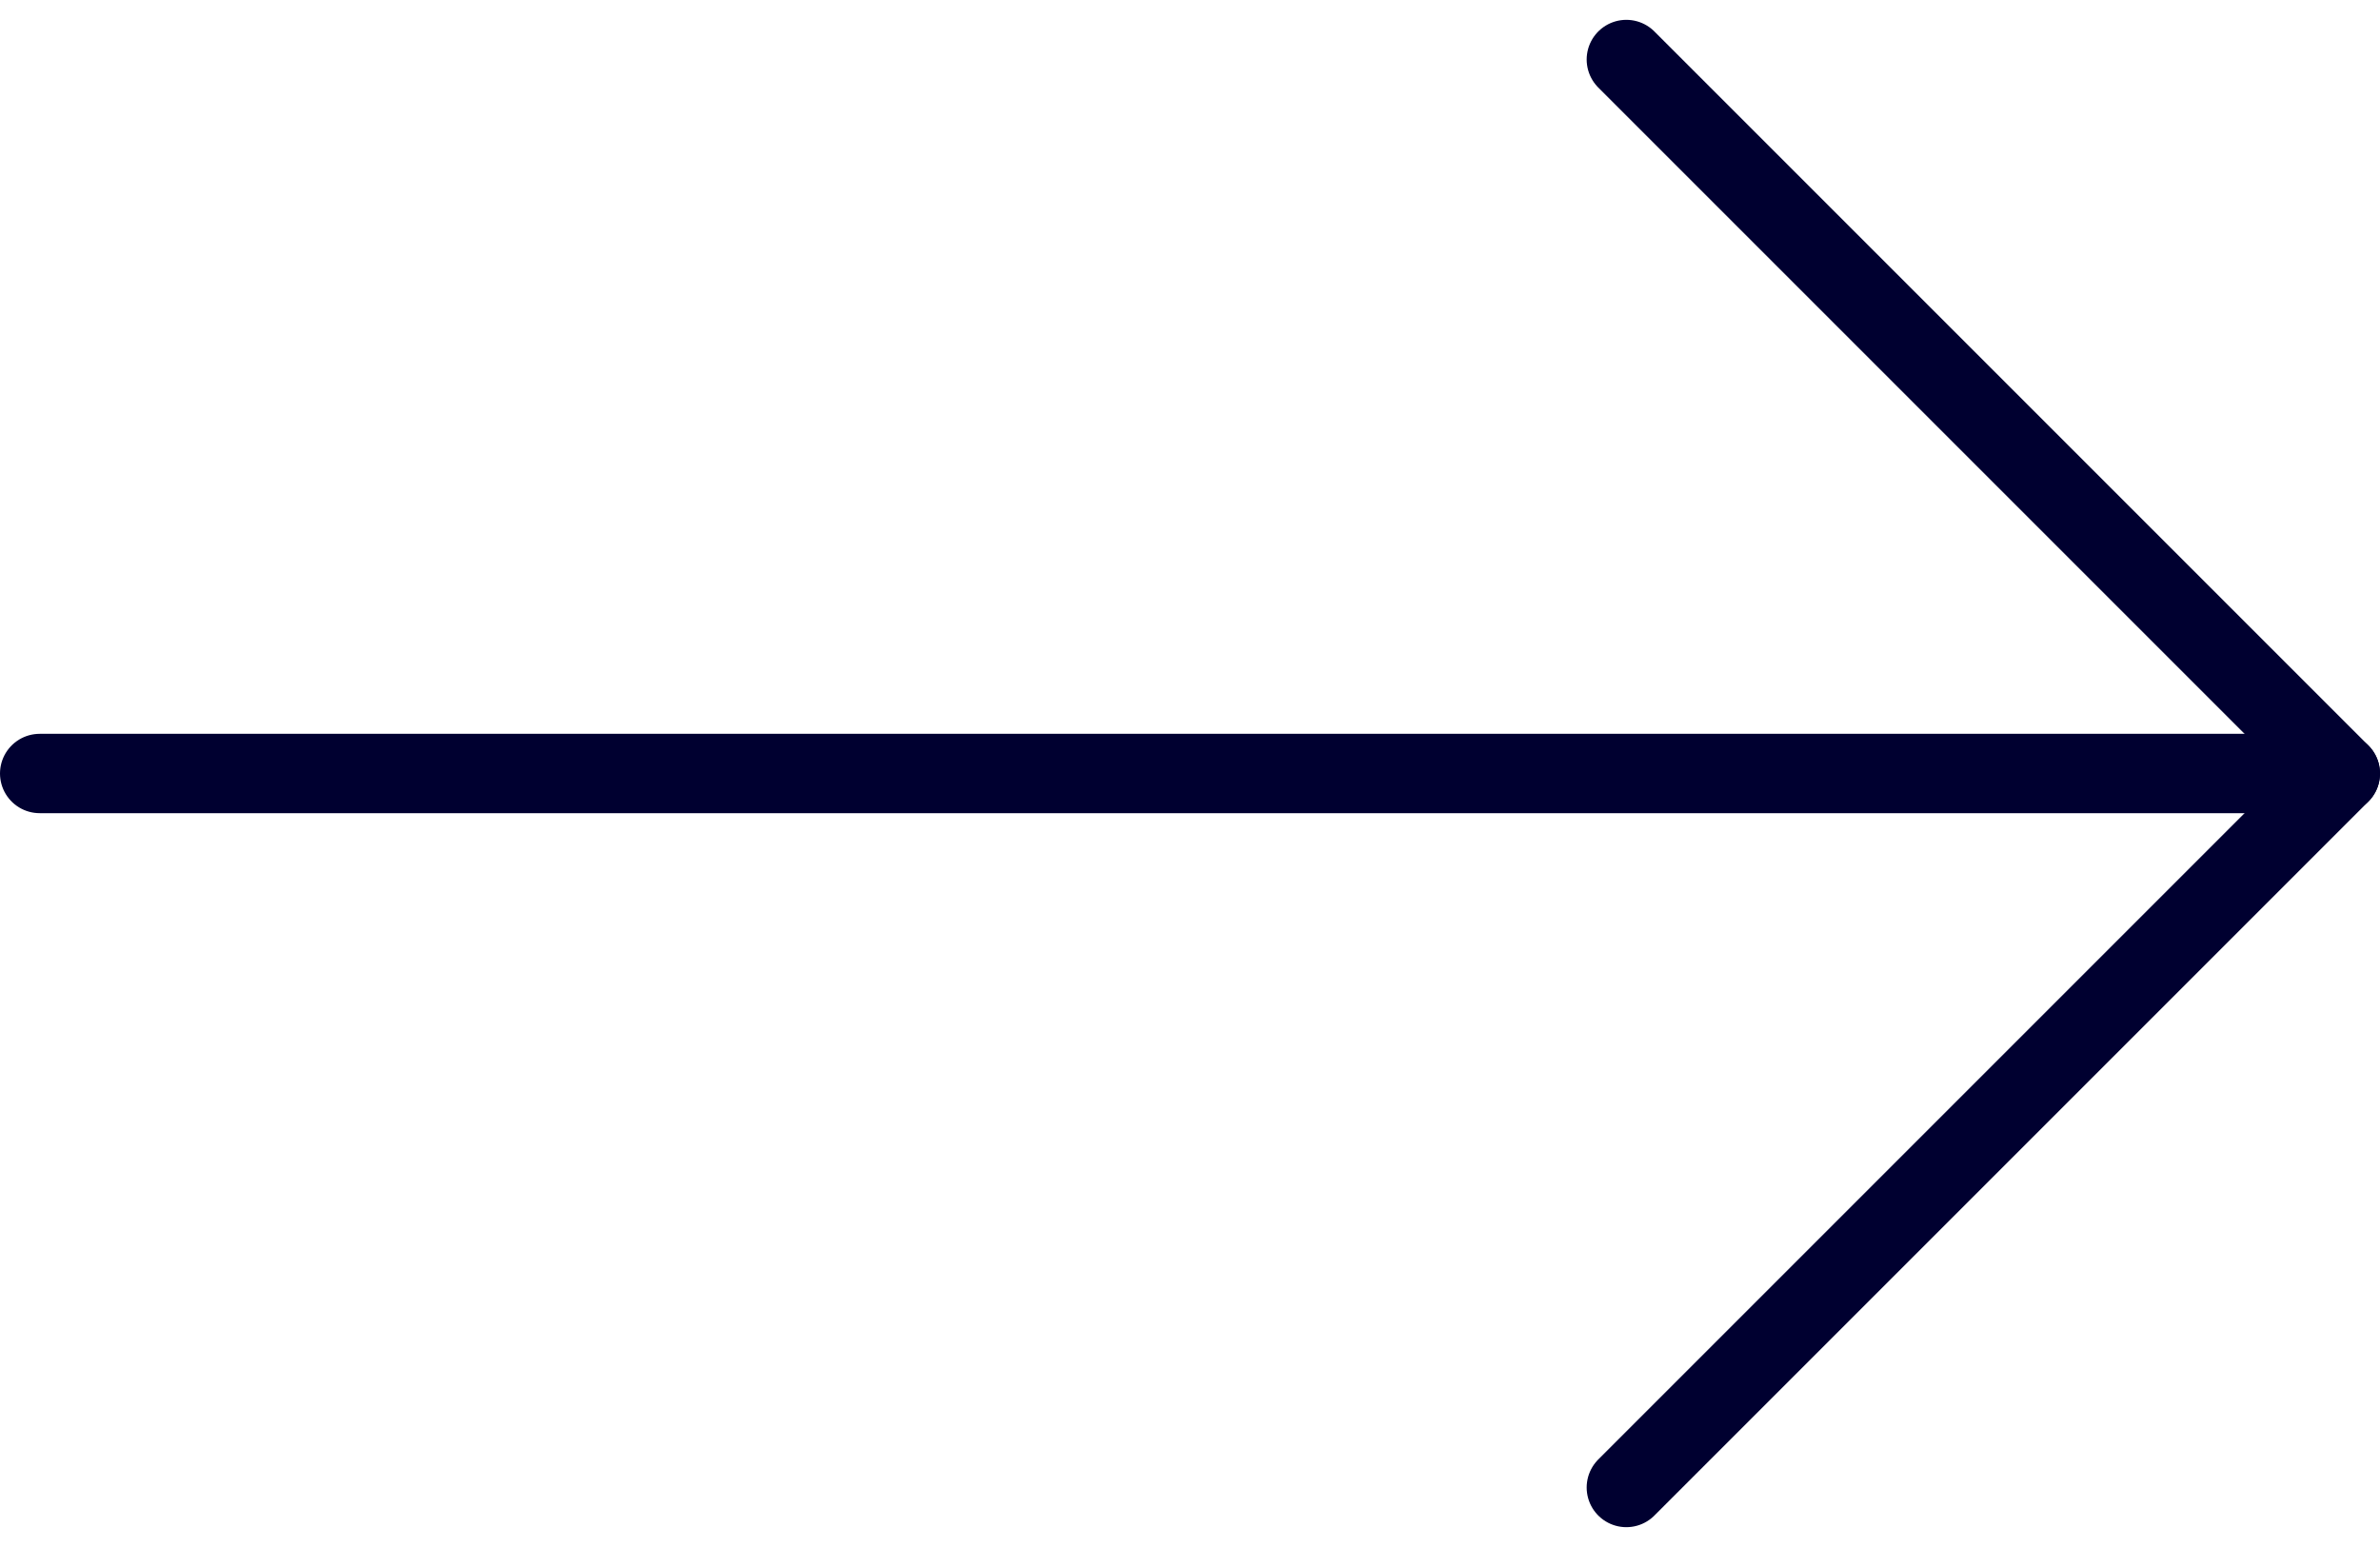
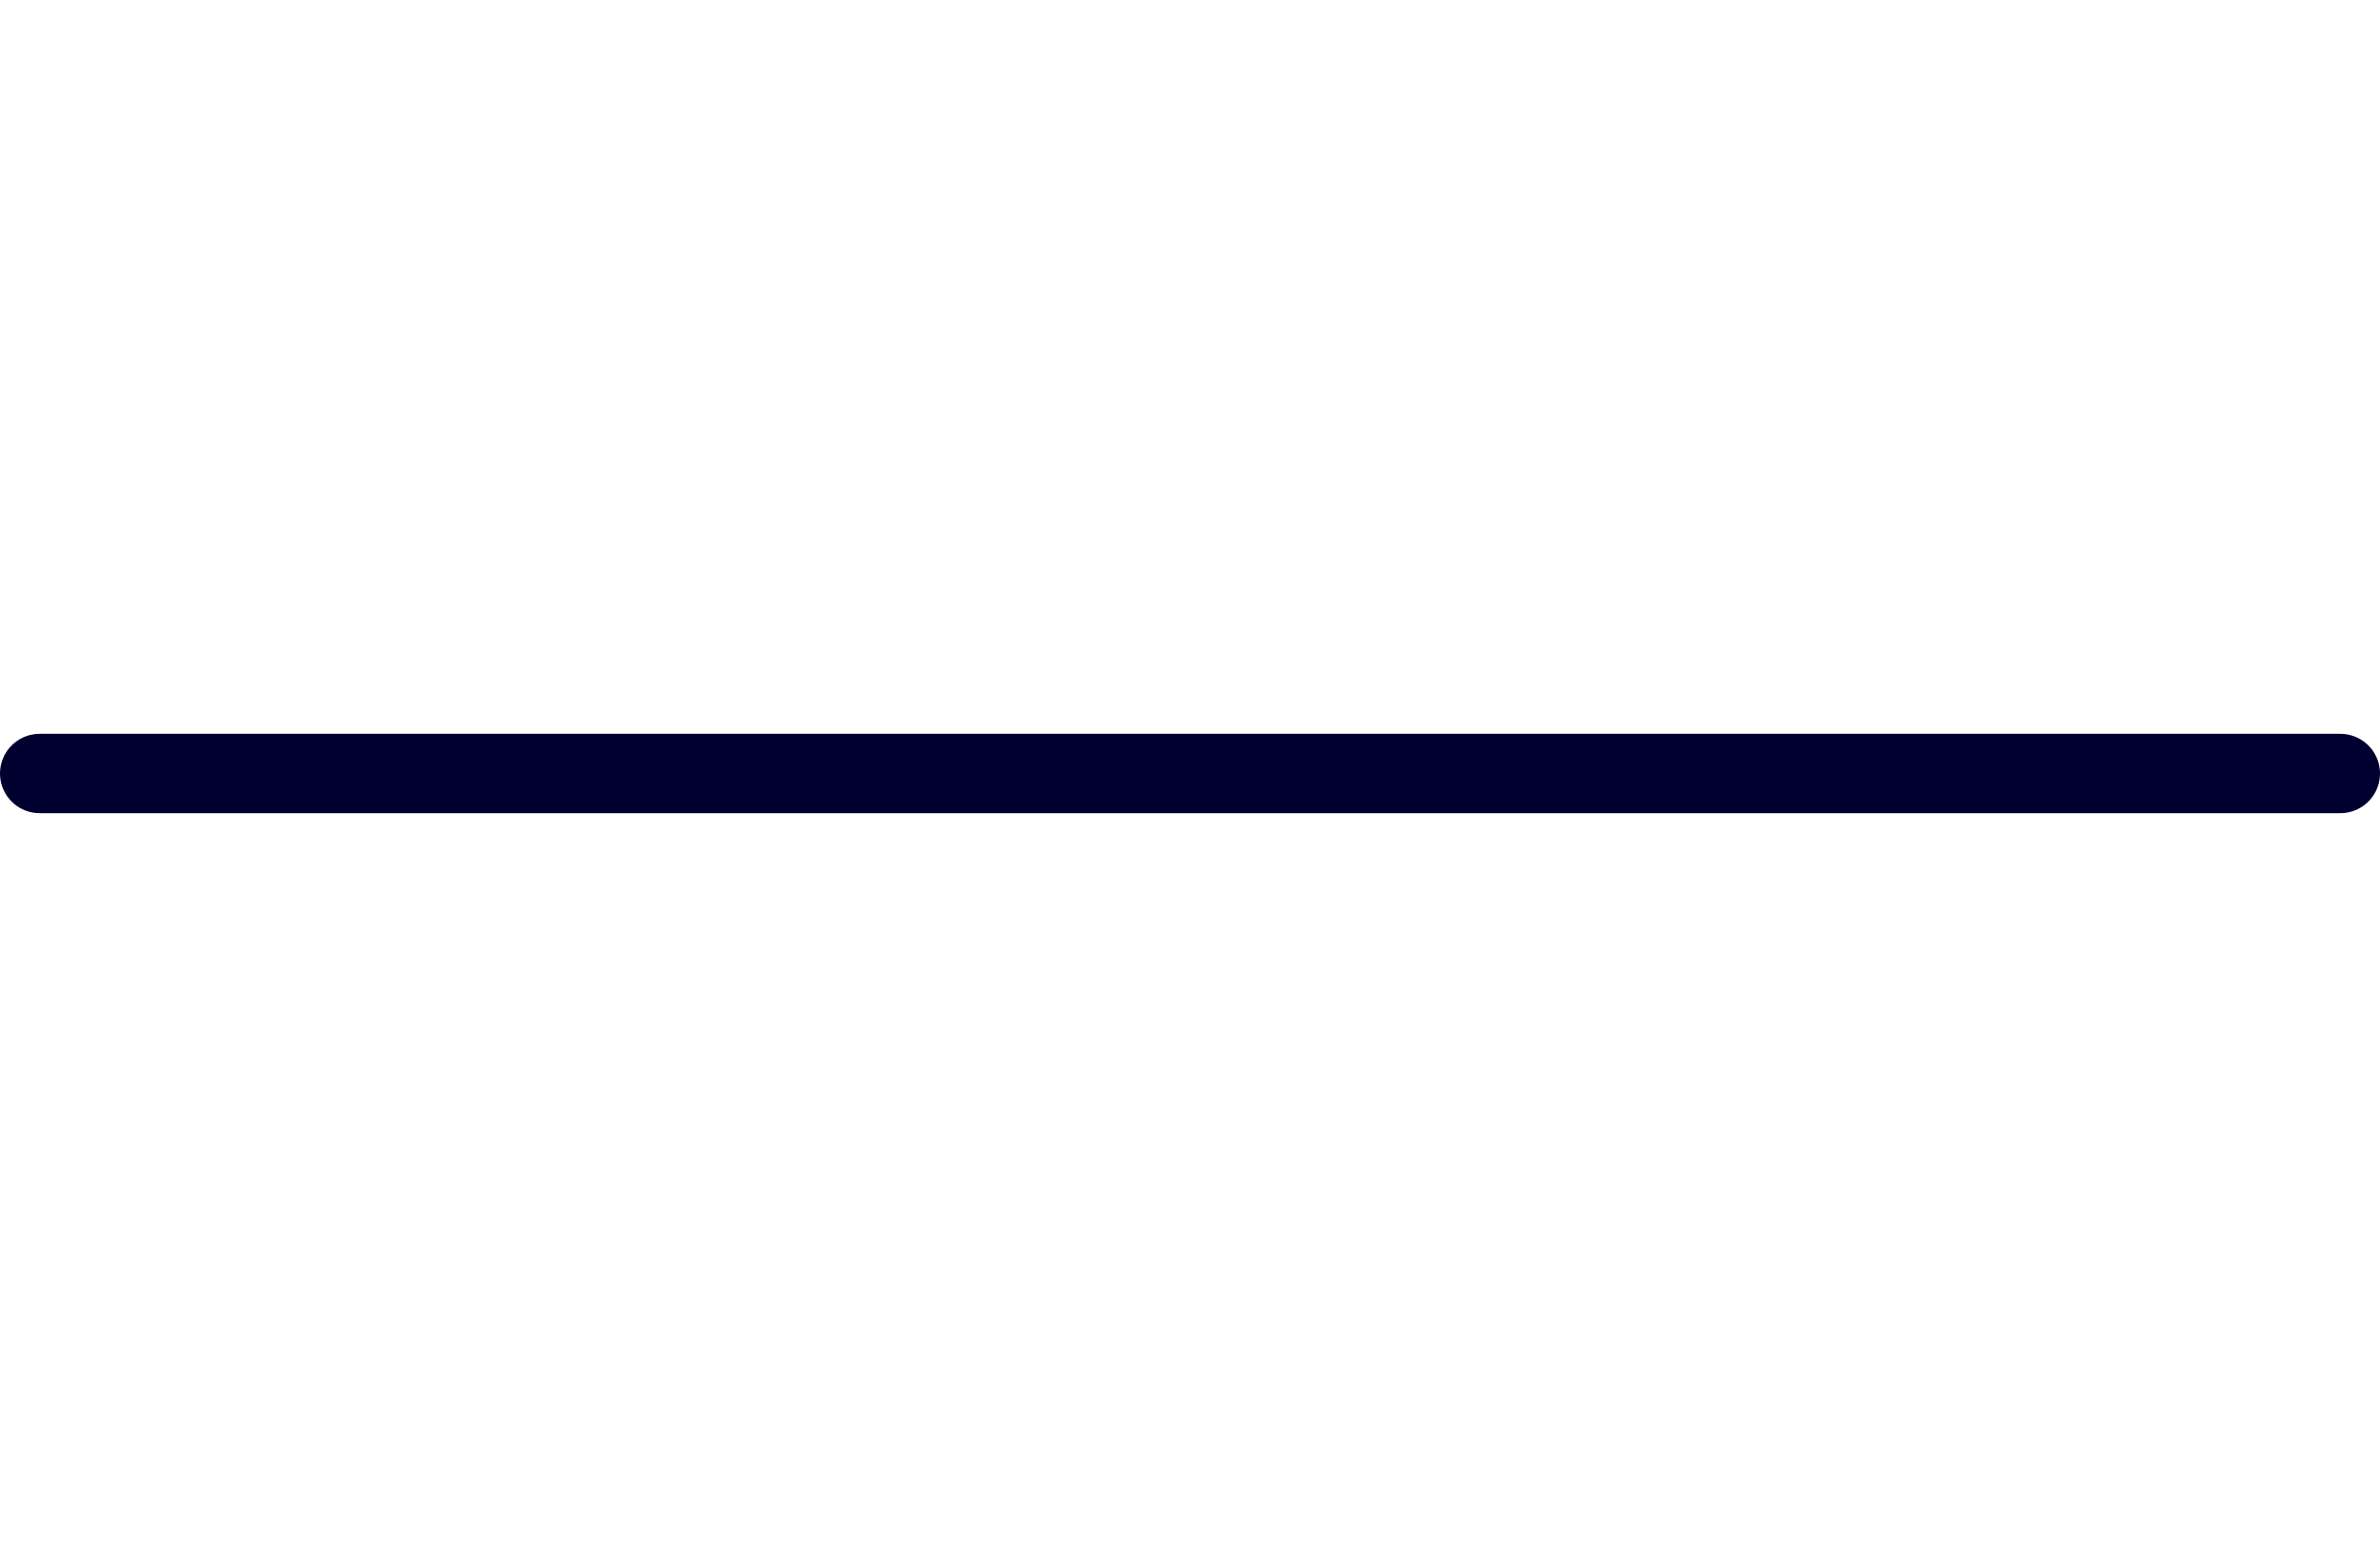
<svg xmlns="http://www.w3.org/2000/svg" width="60" height="39" viewBox="0 0 60 39">
  <defs>
    <filter id="big-arrow-right_white-a">
      <feColorMatrix in="SourceGraphic" values="0 0 0 0 0.98 0 0 0 0 0.98 0 0 0 0 0.98 0 0 0 1 0" />
    </filter>
  </defs>
  <g fill="none" fill-rule="evenodd" stroke-linecap="round" stroke-linejoin="round" filter="url(#big-arrow-right_white-a)" transform="translate(1 1.5)">
    <line x2="58" y1="18" y2="18" stroke="#000030" stroke-width="2" />
-     <polyline stroke="#000030" stroke-width="2" points="40 0 58 18 40 36" />
  </g>
</svg>